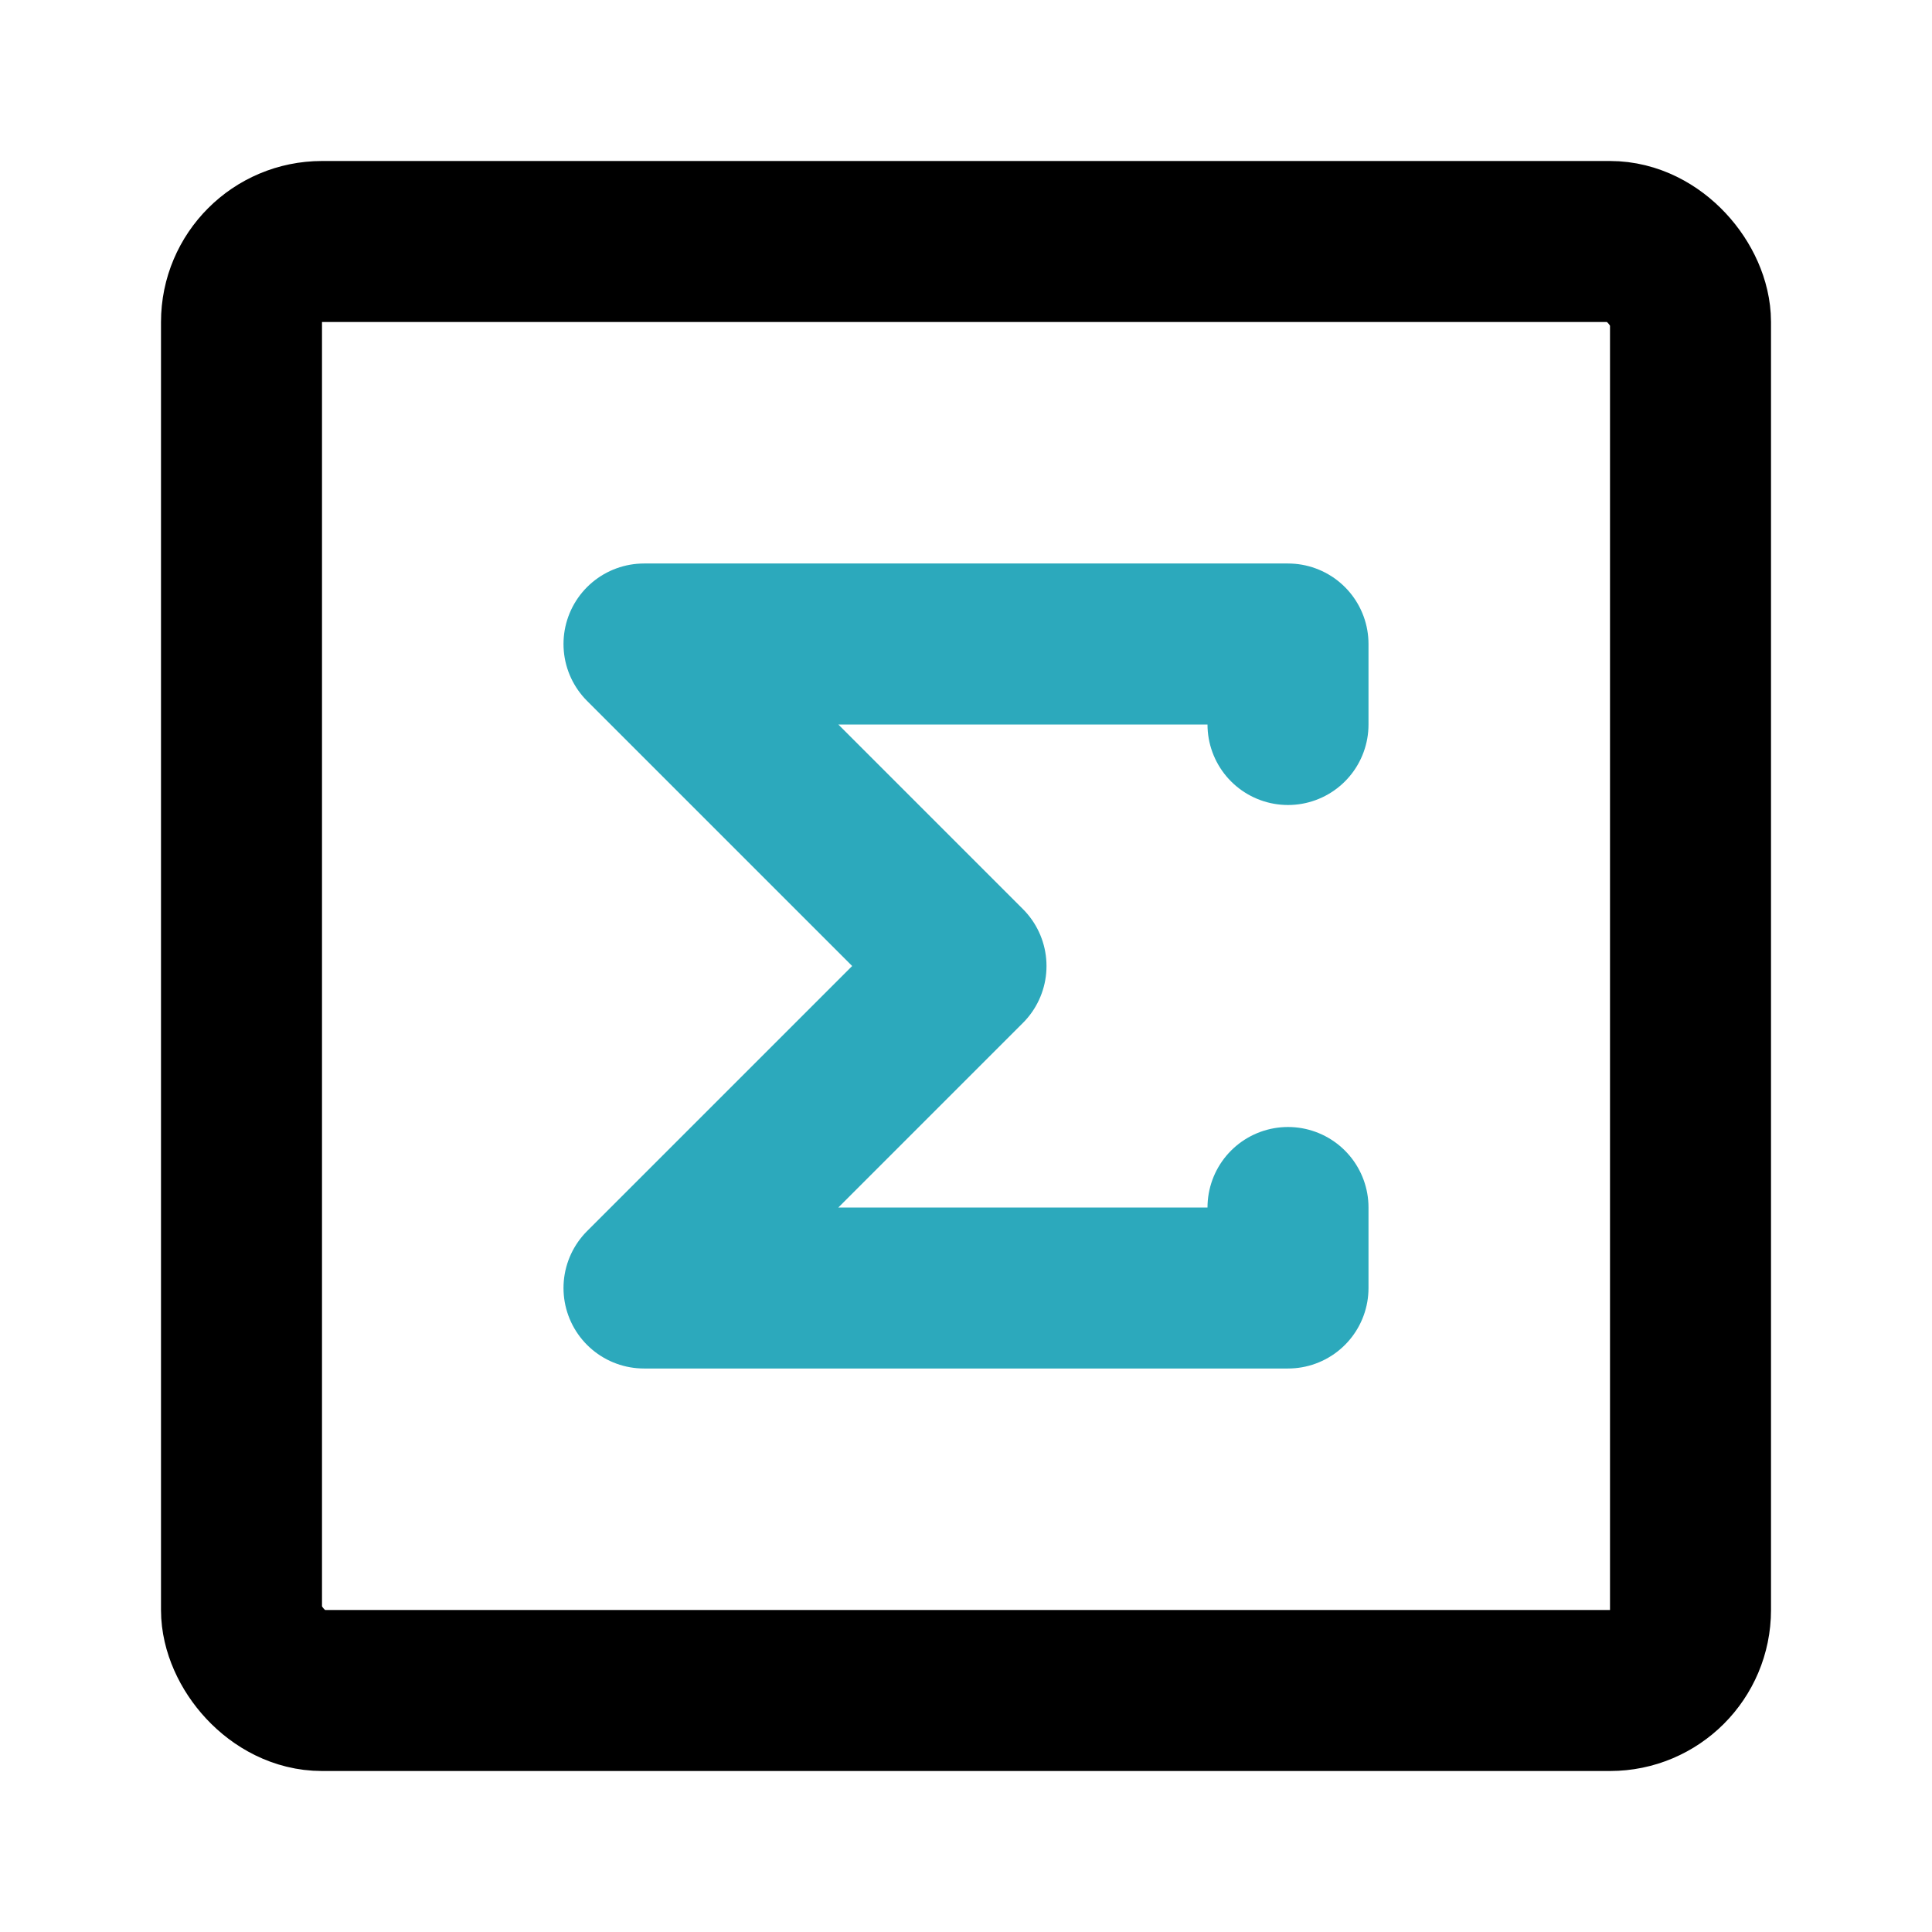
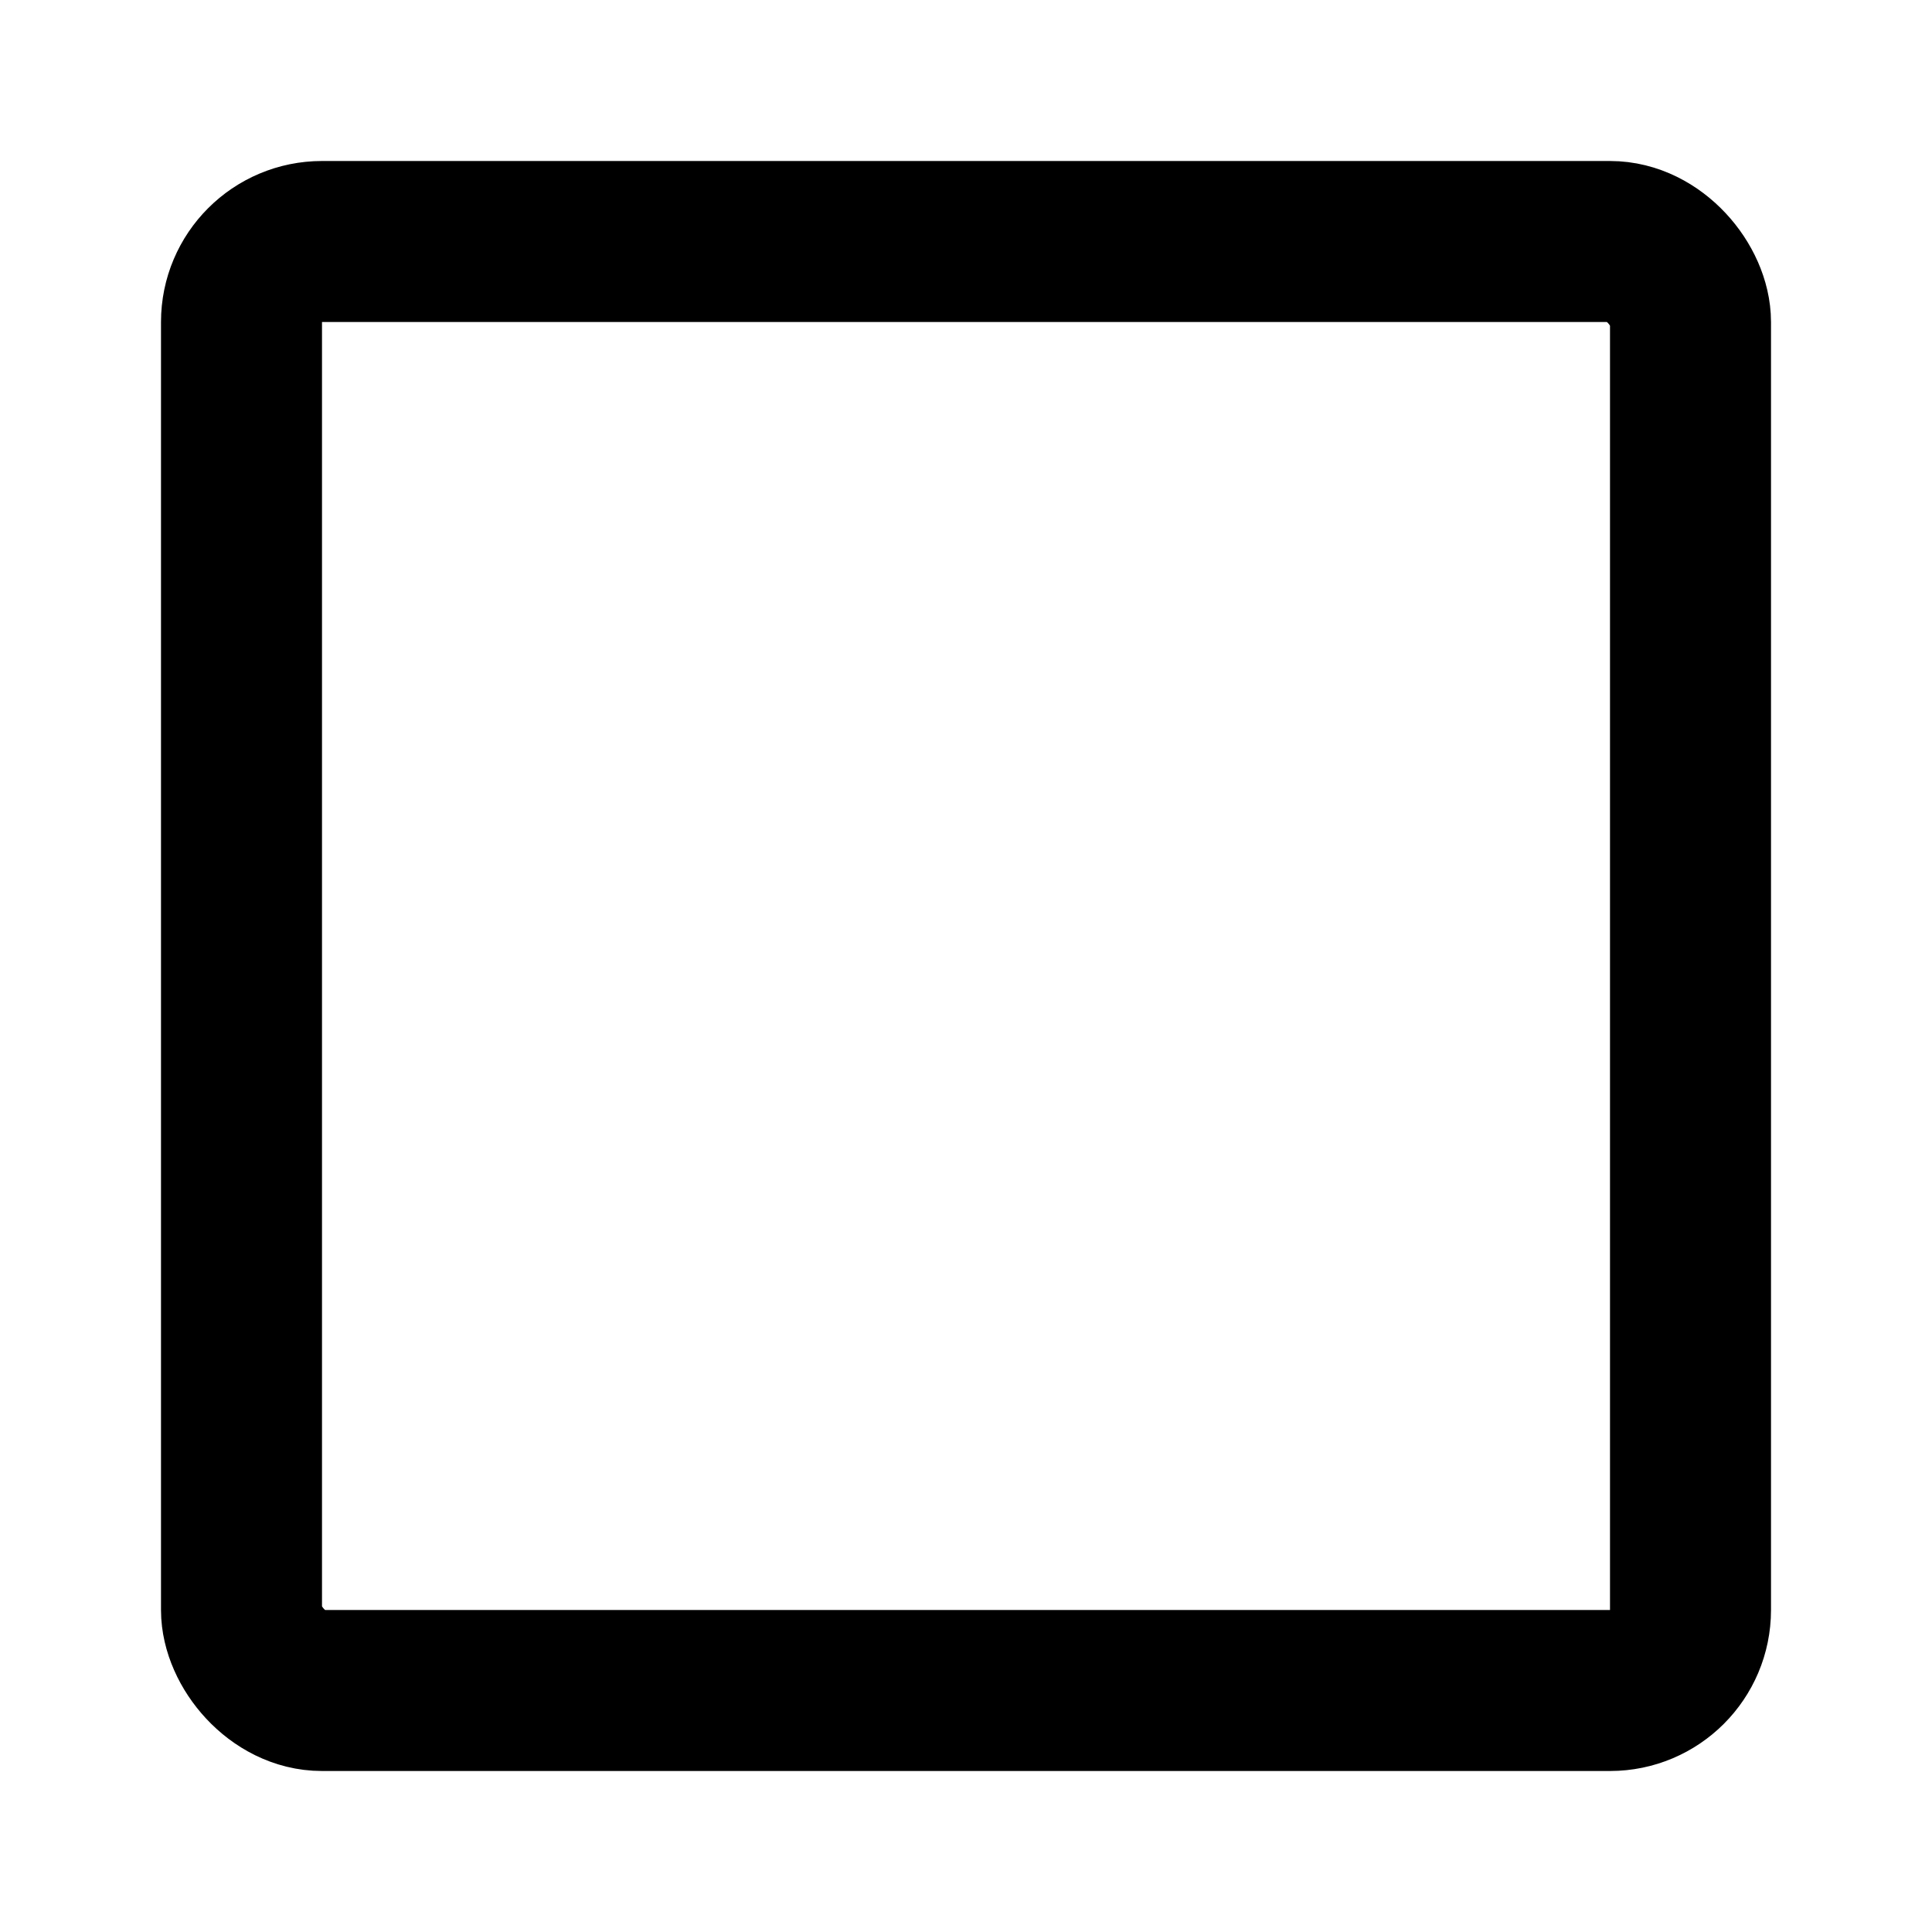
<svg xmlns="http://www.w3.org/2000/svg" fill="#000000" width="800px" height="800px" viewBox="0 0 24 24" id="sigma-square-2" data-name="Line Color" class="icon line-color">
-   <polyline id="secondary" points="16 9 16 8 8 8 12 12 8 16 16 16 16 15" style="fill: none; stroke: rgb(44, 169, 188); stroke-linecap: round; stroke-linejoin: round; stroke-width: 2;" />
  <rect id="primary" x="3" y="3" width="18" height="18" rx="1" style="fill: none; stroke: rgb(0, 0, 0); stroke-linecap: round; stroke-linejoin: round; stroke-width: 2;" />
</svg>